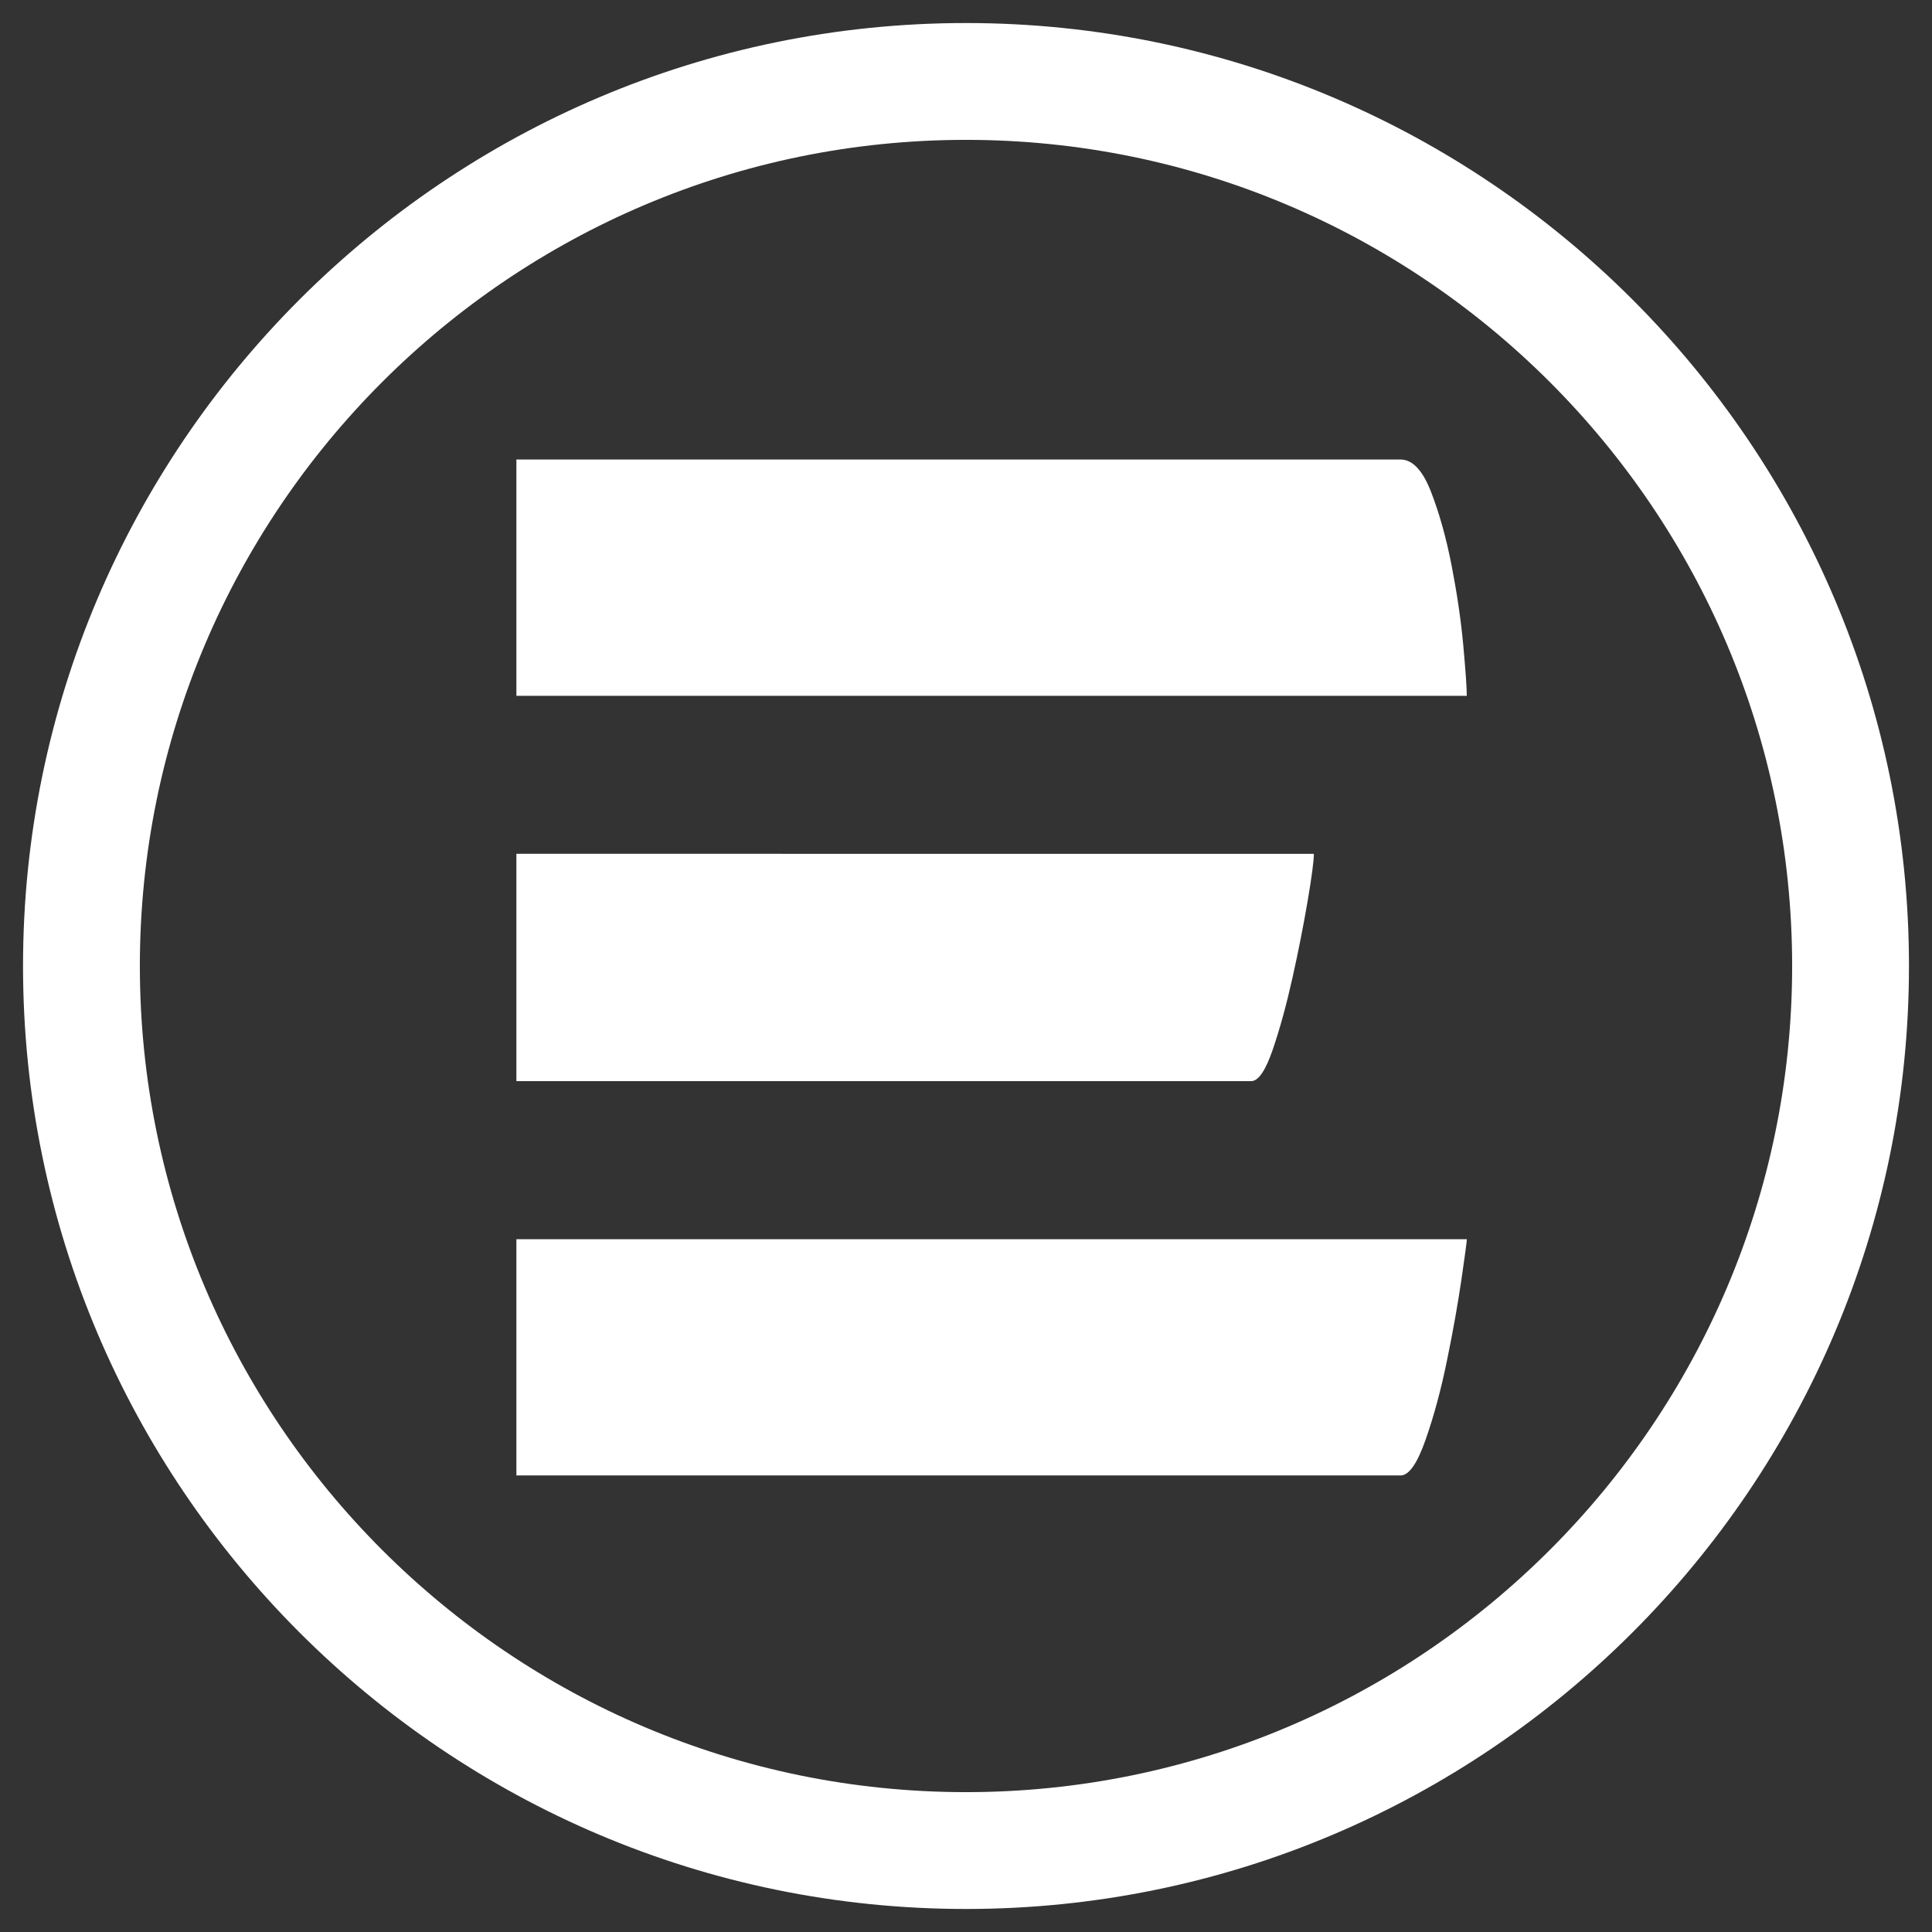
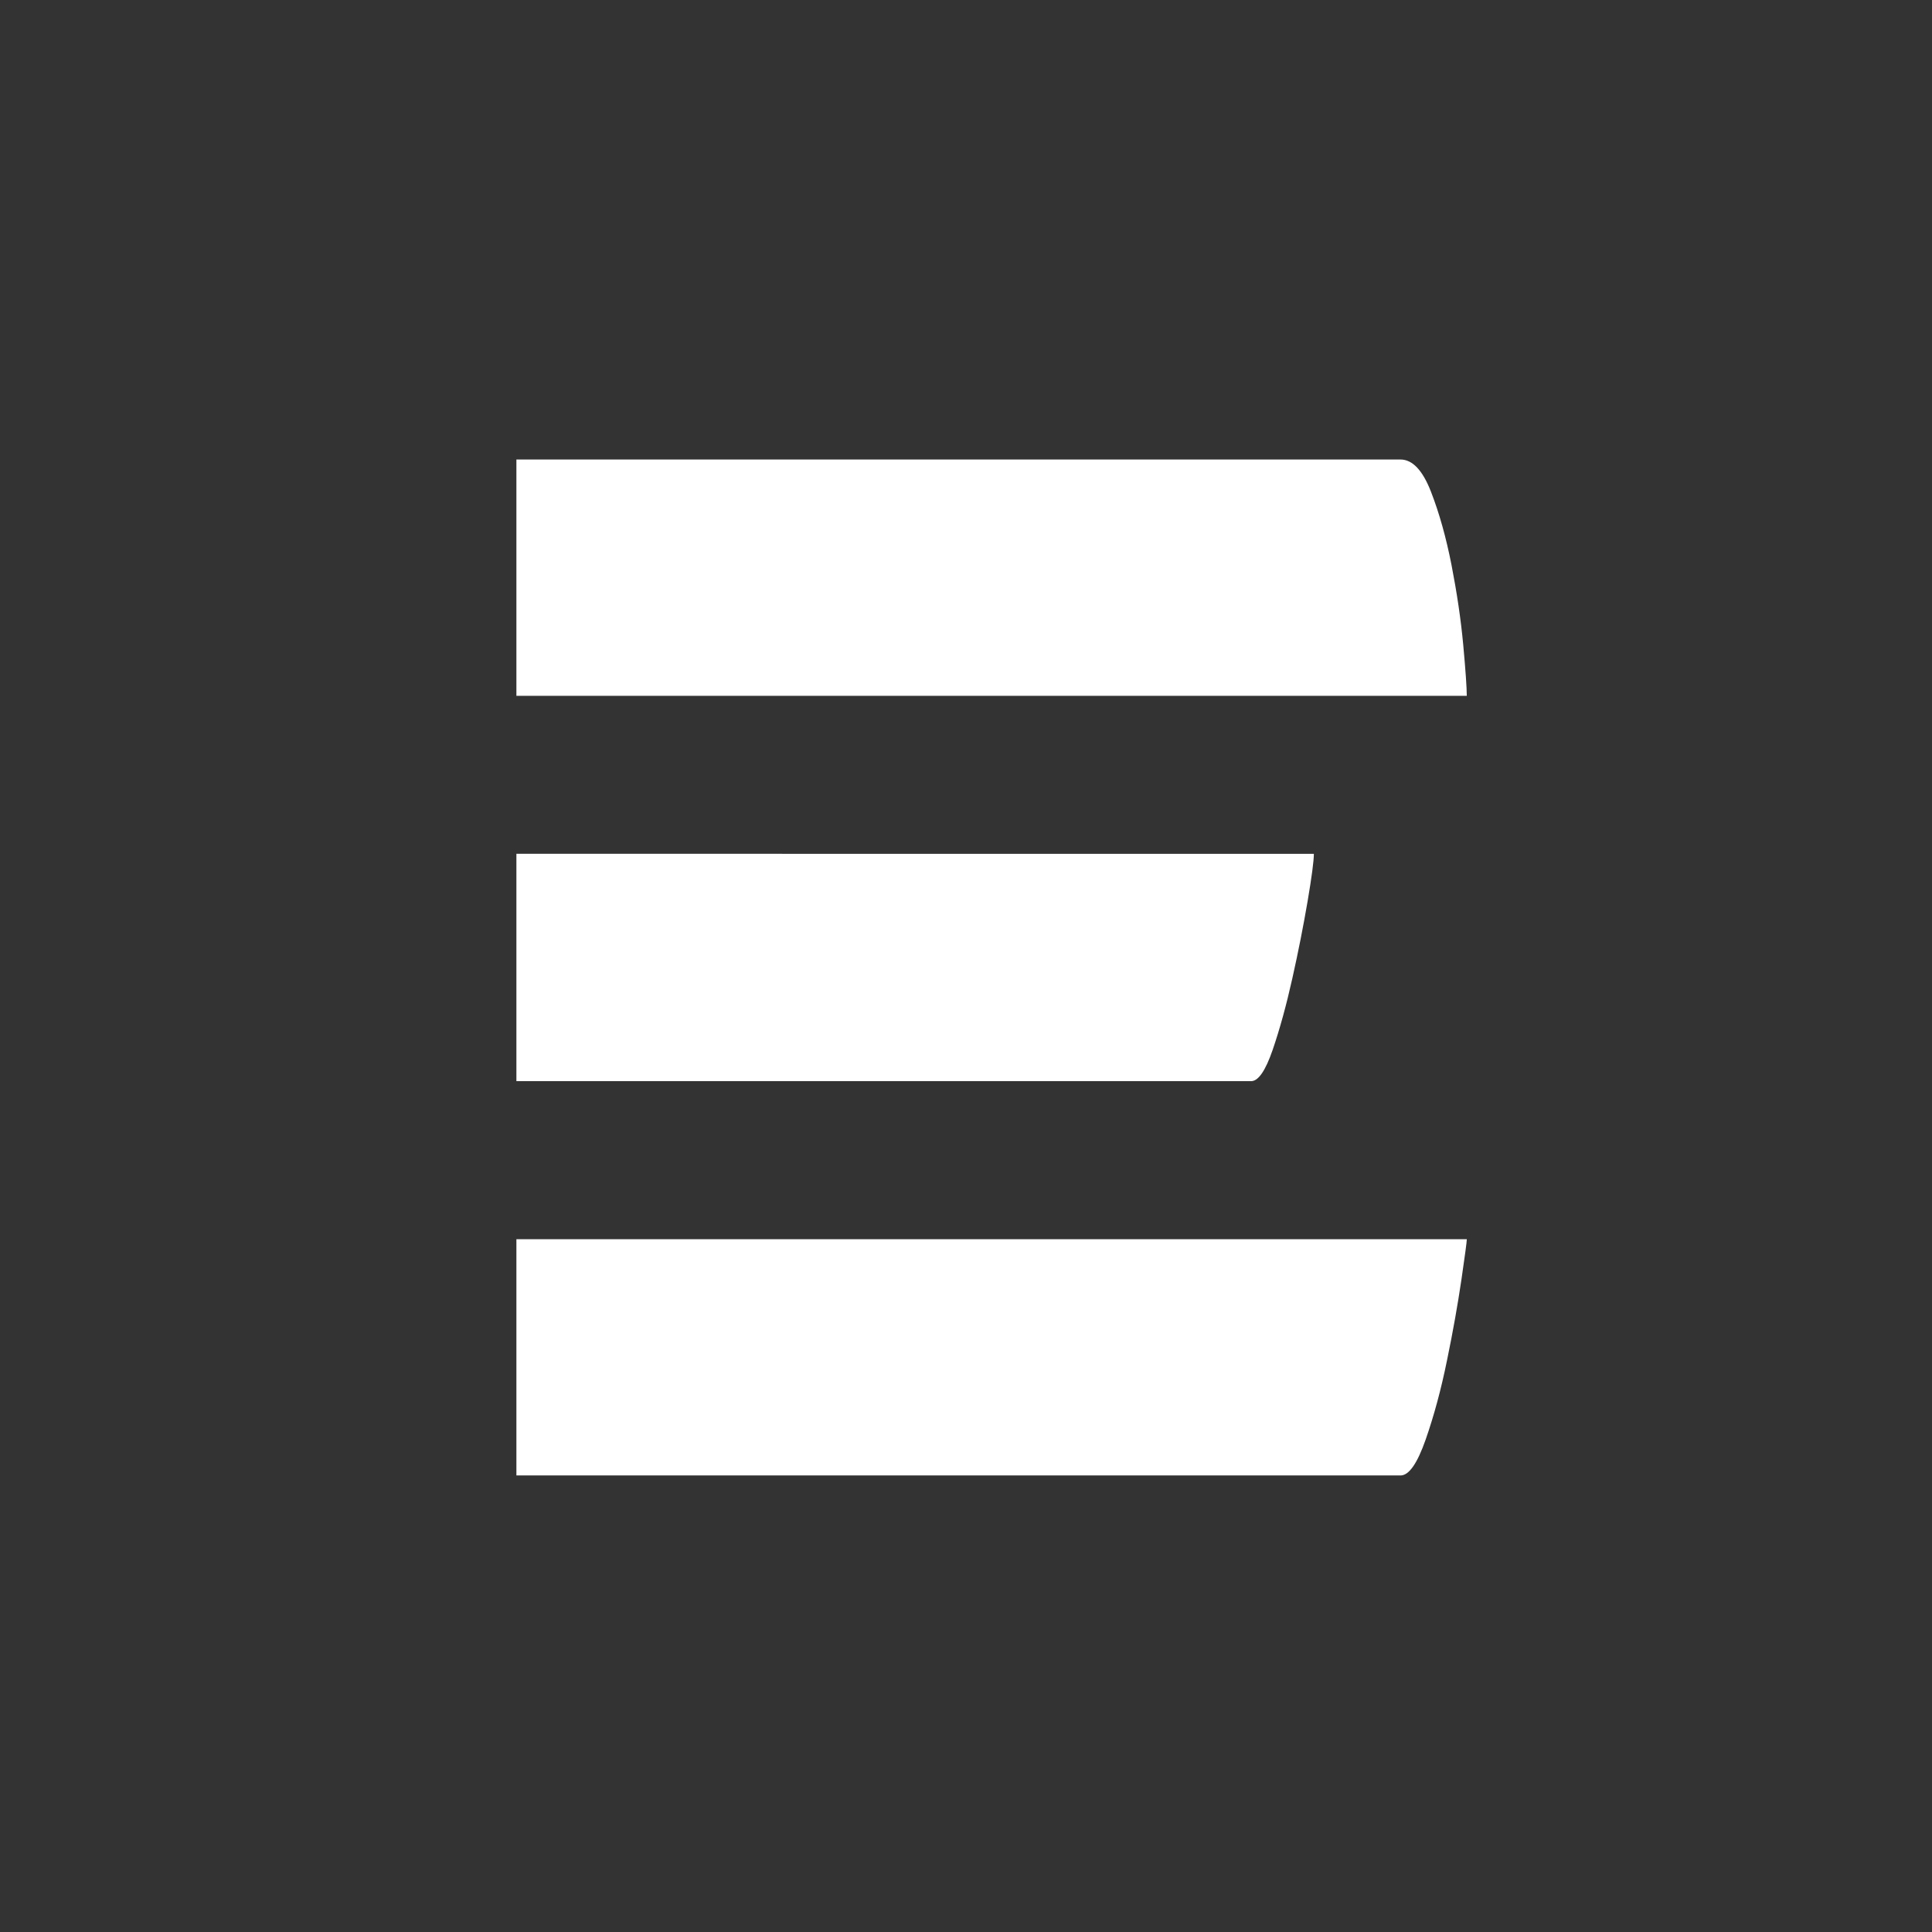
<svg xmlns="http://www.w3.org/2000/svg" id="Layer_1" x="0px" y="0px" width="78.021px" height="78.021px" viewBox="0 0 78.021 78.021" xml:space="preserve">
  <rect x="0" y="0" width="78.021" height="78.021" fill="#333333" stroke="none" />
-   <path fill="#FFFFFF" d="M39.01,0.93c-20.997,0-38.08,17.083-38.08,38.081s17.083,38.08,38.08,38.08 c20.998,0,38.081-17.082,38.081-38.08S60.008,0.93,39.01,0.93z M39.01,72.373c-18.396,0-33.362-14.967-33.362-33.362 c0-18.396,14.967-33.363,33.362-33.363c18.396,0,33.363,14.967,33.363,33.363C72.373,57.406,57.406,72.373,39.01,72.373z" />
  <path fill="#FFFFFF" d="M20.854,59.584h35.705c0.338,0,0.674-0.479,1.013-1.446c0.336-0.963,0.627-2.034,0.866-3.216 c0.244-1.179,0.434-2.265,0.58-3.25c0.144-0.989,0.217-1.53,0.217-1.628H20.854V59.584z" />
  <path fill="#FFFFFF" d="M59.09,26.036c-0.096-1.033-0.256-2.104-0.472-3.215c-0.217-1.108-0.493-2.095-0.83-2.963 c-0.337-0.867-0.748-1.301-1.229-1.301H20.854V28.1h38.38C59.233,27.762,59.185,27.076,59.09,26.036" />
  <path fill="#FFFFFF" d="M51.395,42.396c0.289-0.844,0.554-1.808,0.795-2.89c0.243-1.084,0.446-2.121,0.615-3.107 c0.168-0.991,0.253-1.629,0.253-1.919H20.854v9.181h29.672C50.817,43.66,51.105,43.238,51.395,42.396" />
</svg>